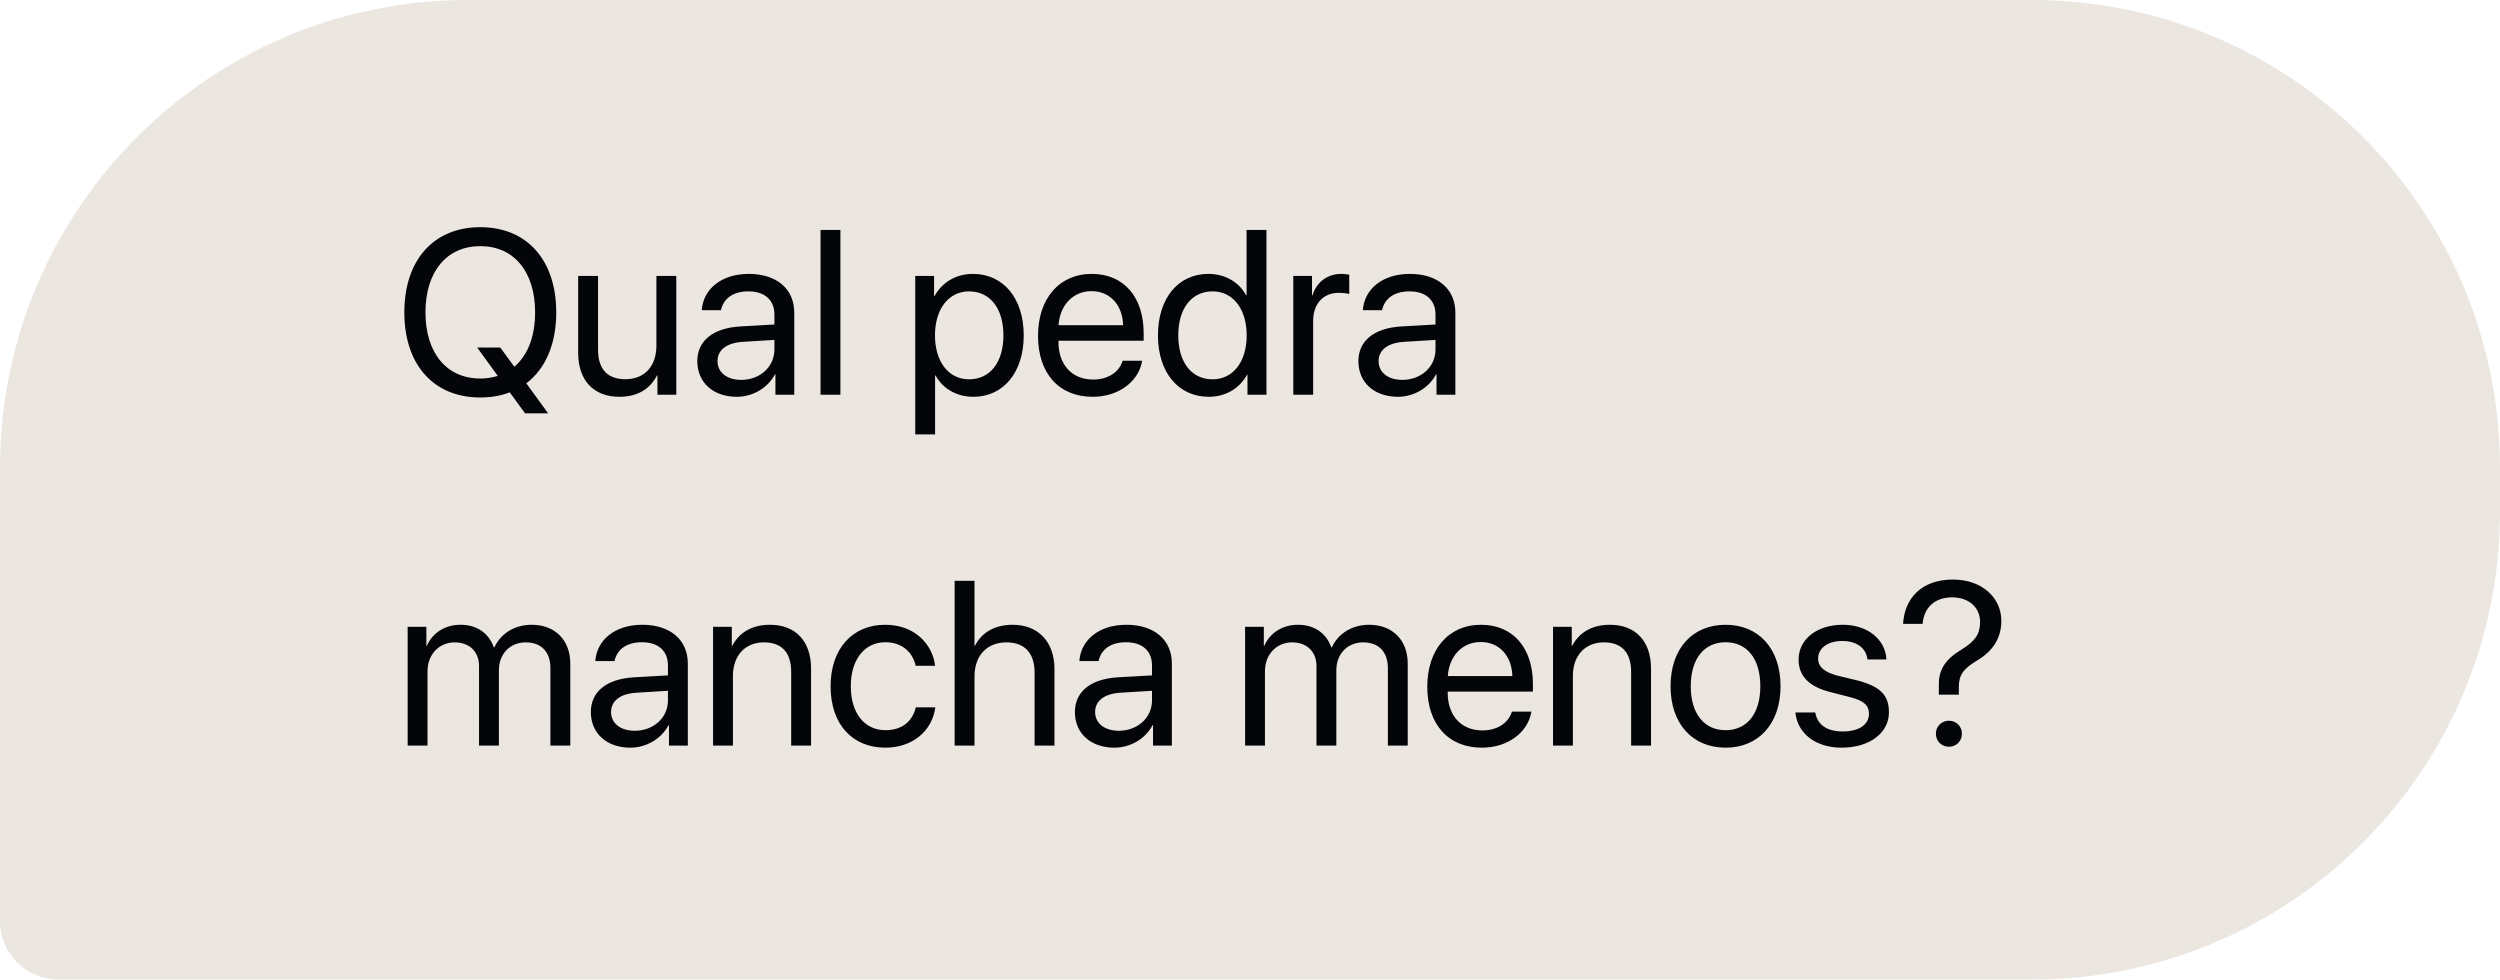
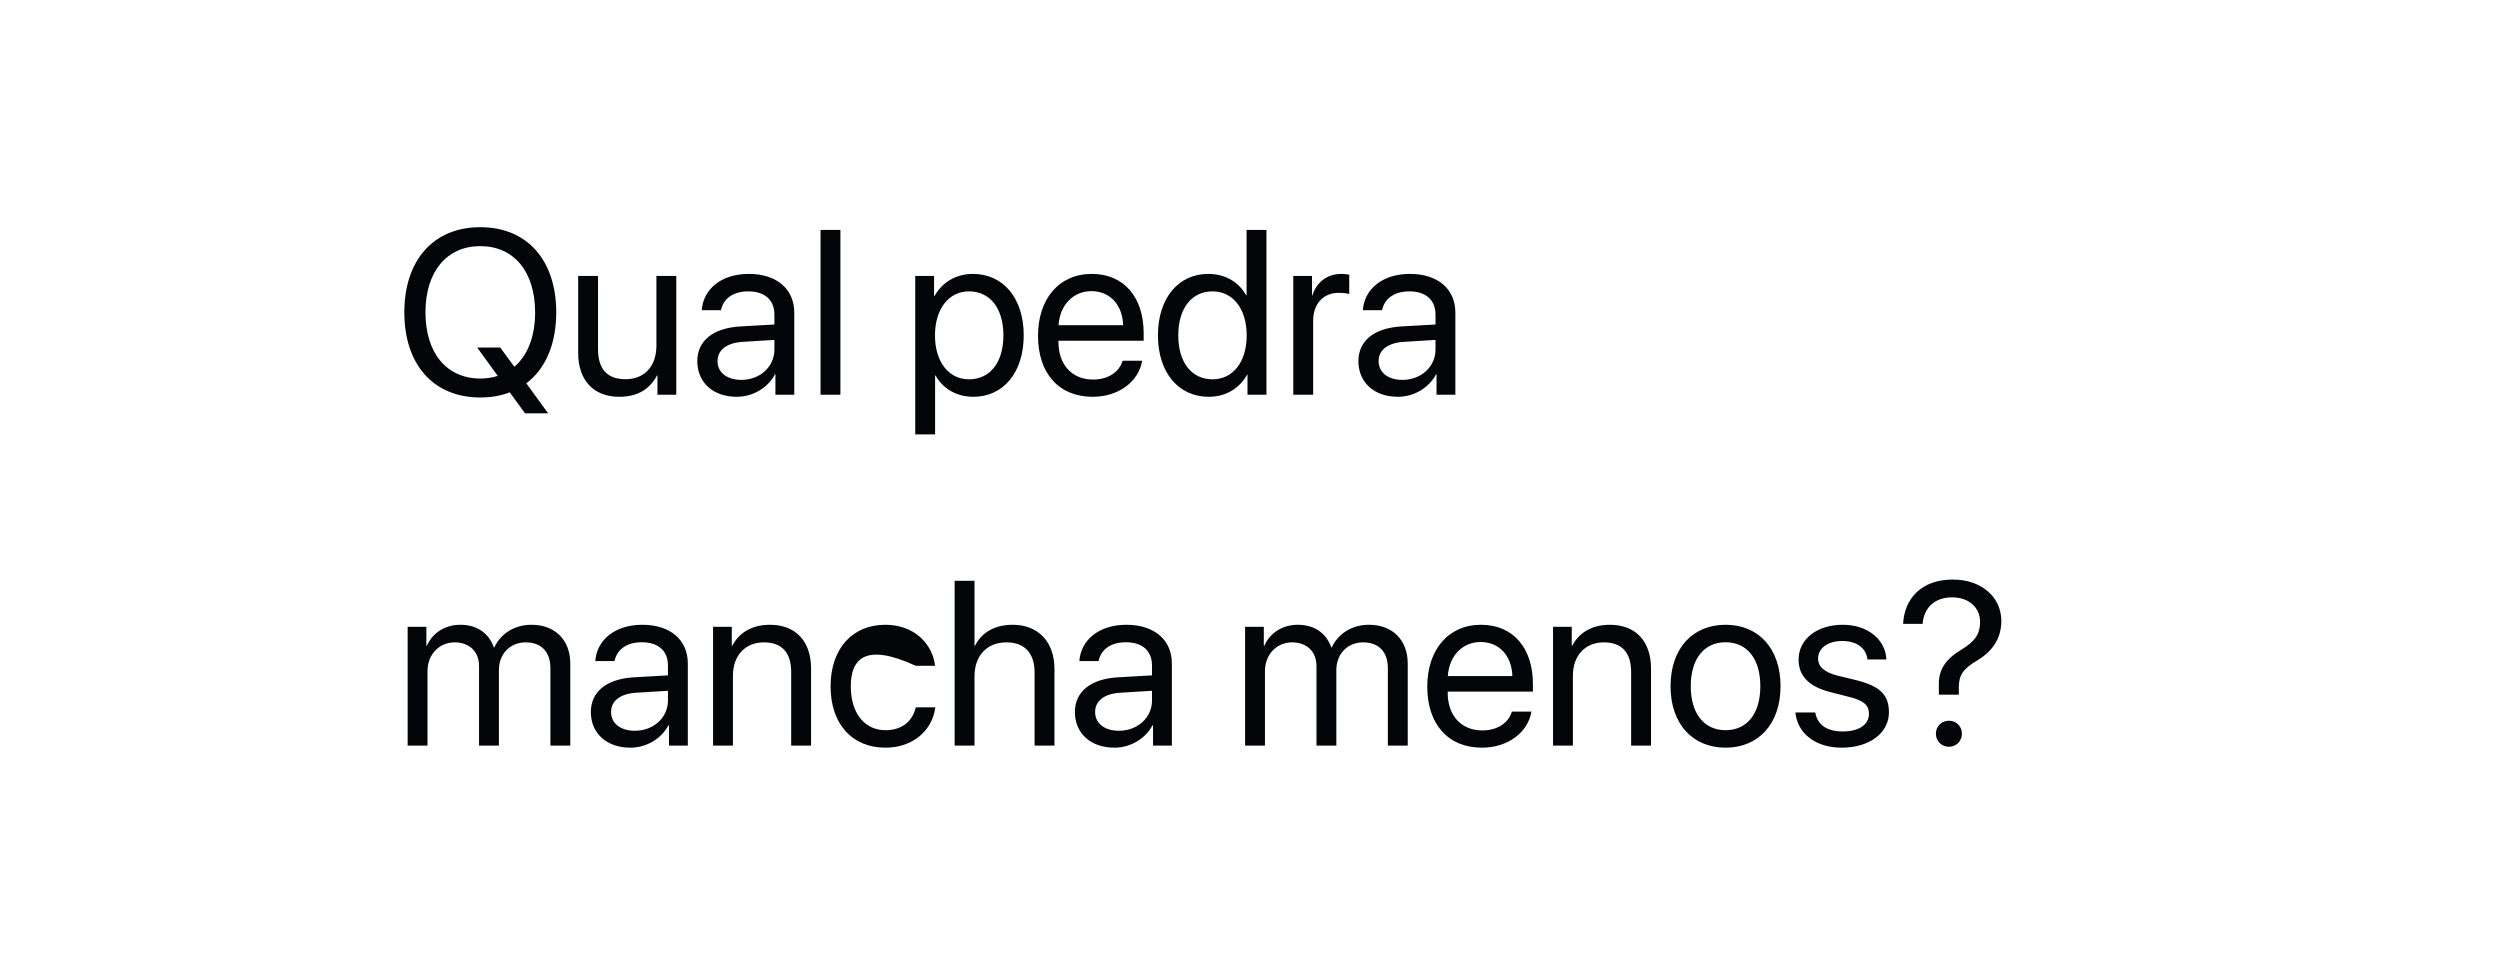
<svg xmlns="http://www.w3.org/2000/svg" width="171" height="67" viewBox="0 0 171 67" fill="none">
-   <path d="M2.83318e-06 32C1.26846e-06 14.327 14.327 0 32 0H139C156.673 0 171 14.327 171 32L171 35C171 52.673 156.673 67 139 67H4C1.791 67 5.77341e-06 65.209 5.57782e-06 63L2.83318e-06 32Z" fill="#ECE6E0" />
-   <path d="M32.852 27.188C29.656 27.188 27.656 24.945 27.656 21.367C27.656 17.789 29.656 15.539 32.852 15.539C36.047 15.539 38.047 17.789 38.047 21.367C38.047 23.547 37.305 25.234 36 26.219L37.492 28.273H35.914L34.867 26.836C34.266 27.07 33.594 27.188 32.852 27.188ZM32.852 25.891C33.281 25.891 33.68 25.828 34.047 25.711L32.641 23.773H34.219L35.18 25.086C36.086 24.32 36.602 23.023 36.602 21.367C36.602 18.586 35.156 16.836 32.852 16.836C30.547 16.836 29.102 18.586 29.102 21.367C29.102 24.141 30.547 25.891 32.852 25.891ZM46.258 18.875L46.258 27H44.969L44.969 25.68H44.938C44.453 26.617 43.609 27.141 42.359 27.141C40.586 27.141 39.547 25.992 39.547 24.148L39.547 18.875H40.906L40.906 23.906C40.906 25.227 41.523 25.938 42.781 25.938C44.102 25.938 44.898 25.031 44.898 23.648L44.898 18.875H46.258ZM50.703 25.984C51.984 25.984 52.969 25.086 52.969 23.914L52.969 23.25L50.797 23.383C49.703 23.453 49.078 23.938 49.078 24.703C49.078 25.477 49.727 25.984 50.703 25.984ZM50.398 27.141C48.781 27.141 47.695 26.164 47.695 24.703C47.695 23.312 48.766 22.438 50.641 22.328L52.969 22.195L52.969 21.516C52.969 20.523 52.312 19.93 51.188 19.93C50.141 19.93 49.484 20.422 49.312 21.219H48C48.094 19.812 49.297 18.734 51.219 18.734C53.125 18.734 54.328 19.766 54.328 21.383L54.328 27H53.039L53.039 25.602H53.008C52.523 26.531 51.492 27.141 50.398 27.141ZM56.125 27L56.125 15.727H57.484L57.484 27H56.125ZM66.547 18.734C68.617 18.734 70.023 20.391 70.023 22.938C70.023 25.484 68.625 27.141 66.578 27.141C65.414 27.141 64.477 26.57 63.992 25.68H63.961L63.961 29.711H62.602L62.602 18.875H63.891L63.891 20.25H63.922C64.422 19.336 65.367 18.734 66.547 18.734ZM66.281 25.945C67.727 25.945 68.633 24.781 68.633 22.938C68.633 21.102 67.727 19.93 66.281 19.93C64.891 19.93 63.953 21.133 63.953 22.938C63.953 24.75 64.891 25.945 66.281 25.945ZM74.656 19.914C73.383 19.914 72.492 20.891 72.406 22.242H76.82C76.789 20.883 75.938 19.914 74.656 19.914ZM76.789 24.672H78.125C77.891 26.094 76.516 27.141 74.742 27.141C72.414 27.141 71 25.523 71 22.969C71 20.445 72.438 18.734 74.68 18.734C76.875 18.734 78.227 20.328 78.227 22.789L78.227 23.305H72.398L72.398 23.383C72.398 24.938 73.312 25.961 74.773 25.961C75.805 25.961 76.562 25.438 76.789 24.672ZM82.68 27.141C80.609 27.141 79.203 25.484 79.203 22.938C79.203 20.391 80.602 18.734 82.648 18.734C83.812 18.734 84.75 19.305 85.234 20.195H85.266L85.266 15.727H86.625L86.625 27H85.328L85.328 25.625H85.305C84.781 26.562 83.852 27.141 82.68 27.141ZM82.938 19.93C81.5 19.93 80.594 21.102 80.594 22.938C80.594 24.781 81.5 25.945 82.938 25.945C84.336 25.945 85.273 24.758 85.273 22.938C85.273 21.125 84.336 19.93 82.938 19.93ZM88.461 27L88.461 18.875H89.742L89.742 20.203H89.773C90.039 19.305 90.789 18.734 91.742 18.734C91.977 18.734 92.18 18.773 92.289 18.789L92.289 20.109C92.18 20.07 91.891 20.031 91.562 20.031C90.508 20.031 89.82 20.789 89.82 21.938L89.82 27H88.461ZM95.922 25.984C97.203 25.984 98.188 25.086 98.188 23.914L98.188 23.25L96.016 23.383C94.922 23.453 94.297 23.938 94.297 24.703C94.297 25.477 94.945 25.984 95.922 25.984ZM95.617 27.141C94 27.141 92.914 26.164 92.914 24.703C92.914 23.312 93.984 22.438 95.859 22.328L98.188 22.195L98.188 21.516C98.188 20.523 97.531 19.93 96.406 19.93C95.359 19.93 94.703 20.422 94.531 21.219H93.219C93.312 19.812 94.516 18.734 96.438 18.734C98.344 18.734 99.547 19.766 99.547 21.383L99.547 27H98.258L98.258 25.602H98.227C97.742 26.531 96.711 27.141 95.617 27.141ZM27.883 51L27.883 42.875H29.164L29.164 44.172H29.195C29.578 43.312 30.406 42.734 31.5 42.734C32.609 42.734 33.43 43.297 33.781 44.281H33.812C34.266 43.312 35.219 42.734 36.359 42.734C37.969 42.734 39.008 43.781 39.008 45.391L39.008 51H37.648L37.648 45.703C37.648 44.594 37.031 43.938 35.961 43.938C34.883 43.938 34.125 44.734 34.125 45.836L34.125 51H32.766L32.766 45.555C32.766 44.578 32.109 43.938 31.102 43.938C30.023 43.938 29.242 44.781 29.242 45.906L29.242 51H27.883ZM43.422 49.984C44.703 49.984 45.688 49.086 45.688 47.914L45.688 47.25L43.516 47.383C42.422 47.453 41.797 47.938 41.797 48.703C41.797 49.477 42.445 49.984 43.422 49.984ZM43.117 51.141C41.5 51.141 40.414 50.164 40.414 48.703C40.414 47.312 41.484 46.438 43.359 46.328L45.688 46.195L45.688 45.516C45.688 44.523 45.031 43.93 43.906 43.93C42.859 43.93 42.203 44.422 42.031 45.219H40.719C40.812 43.812 42.016 42.734 43.938 42.734C45.844 42.734 47.047 43.766 47.047 45.383L47.047 51H45.758L45.758 49.602H45.727C45.242 50.531 44.211 51.141 43.117 51.141ZM48.773 51L48.773 42.875H50.055L50.055 44.172H50.086C50.539 43.297 51.406 42.734 52.664 42.734C54.445 42.734 55.477 43.883 55.477 45.727L55.477 51H54.117L54.117 45.969C54.117 44.656 53.5 43.938 52.25 43.938C50.969 43.938 50.133 44.844 50.133 46.219L50.133 51H48.773ZM63.961 45.539H62.633C62.438 44.656 61.75 43.93 60.555 43.93C59.148 43.93 58.195 45.094 58.195 46.938C58.195 48.828 59.164 49.945 60.57 49.945C61.68 49.945 62.406 49.359 62.641 48.383H63.977C63.766 50 62.406 51.141 60.562 51.141C58.312 51.141 56.812 49.555 56.812 46.938C56.812 44.375 58.305 42.734 60.547 42.734C62.578 42.734 63.789 44.078 63.961 45.539ZM65.297 51L65.297 39.727H66.656L66.656 44.172H66.688C67.141 43.266 68.031 42.734 69.266 42.734C71.047 42.734 72.125 43.938 72.125 45.75L72.125 51H70.766L70.766 46C70.766 44.711 70.117 43.938 68.844 43.938C67.492 43.938 66.656 44.859 66.656 46.266L66.656 51H65.297ZM76.531 49.984C77.812 49.984 78.797 49.086 78.797 47.914L78.797 47.25L76.625 47.383C75.531 47.453 74.906 47.938 74.906 48.703C74.906 49.477 75.555 49.984 76.531 49.984ZM76.227 51.141C74.609 51.141 73.523 50.164 73.523 48.703C73.523 47.312 74.594 46.438 76.469 46.328L78.797 46.195L78.797 45.516C78.797 44.523 78.141 43.93 77.016 43.93C75.969 43.93 75.312 44.422 75.141 45.219H73.828C73.922 43.812 75.125 42.734 77.047 42.734C78.953 42.734 80.156 43.766 80.156 45.383L80.156 51H78.867L78.867 49.602H78.836C78.352 50.531 77.32 51.141 76.227 51.141ZM85.164 51L85.164 42.875H86.445L86.445 44.172H86.477C86.859 43.312 87.688 42.734 88.781 42.734C89.891 42.734 90.711 43.297 91.062 44.281H91.094C91.547 43.312 92.5 42.734 93.641 42.734C95.25 42.734 96.289 43.781 96.289 45.391L96.289 51H94.93L94.93 45.703C94.93 44.594 94.312 43.938 93.242 43.938C92.164 43.938 91.406 44.734 91.406 45.836L91.406 51H90.047L90.047 45.555C90.047 44.578 89.391 43.938 88.383 43.938C87.305 43.938 86.523 44.781 86.523 45.906L86.523 51H85.164ZM101.281 43.914C100.008 43.914 99.117 44.891 99.031 46.242H103.445C103.414 44.883 102.563 43.914 101.281 43.914ZM103.414 48.672H104.75C104.516 50.094 103.141 51.141 101.367 51.141C99.039 51.141 97.625 49.523 97.625 46.969C97.625 44.445 99.062 42.734 101.305 42.734C103.5 42.734 104.852 44.328 104.852 46.789L104.852 47.305H99.023L99.023 47.383C99.023 48.938 99.938 49.961 101.398 49.961C102.43 49.961 103.188 49.438 103.414 48.672ZM106.227 51L106.227 42.875H107.508L107.508 44.172H107.539C107.992 43.297 108.859 42.734 110.117 42.734C111.898 42.734 112.93 43.883 112.93 45.727L112.93 51H111.57L111.57 45.969C111.57 44.656 110.953 43.938 109.703 43.938C108.422 43.938 107.586 44.844 107.586 46.219L107.586 51H106.227ZM118.031 51.141C115.781 51.141 114.266 49.523 114.266 46.938C114.266 44.344 115.781 42.734 118.031 42.734C120.273 42.734 121.789 44.344 121.789 46.938C121.789 49.523 120.273 51.141 118.031 51.141ZM118.031 49.945C119.469 49.945 120.406 48.852 120.406 46.938C120.406 45.023 119.469 43.93 118.031 43.93C116.594 43.93 115.648 45.023 115.648 46.938C115.648 48.852 116.594 49.945 118.031 49.945ZM123.023 45.117C123.023 43.727 124.266 42.734 126.055 42.734C127.734 42.734 128.969 43.734 129.031 45.109H127.734C127.641 44.328 127.008 43.844 126.008 43.844C125.016 43.844 124.359 44.336 124.359 45.047C124.359 45.609 124.789 45.984 125.711 46.219L126.969 46.523C128.609 46.938 129.203 47.531 129.203 48.727C129.203 50.141 127.867 51.141 125.969 51.141C124.188 51.141 122.945 50.172 122.805 48.734H124.164C124.313 49.578 124.953 50.031 126.055 50.031C127.156 50.031 127.836 49.562 127.836 48.828C127.836 48.25 127.5 47.938 126.586 47.695L125.156 47.328C123.727 46.961 123.023 46.227 123.023 45.117ZM130.172 42.672C130.258 40.984 131.383 39.641 133.578 39.641C135.547 39.641 136.891 40.859 136.891 42.469C136.891 43.695 136.258 44.562 135.258 45.164C134.266 45.75 133.984 46.188 133.984 47.008L133.984 47.516H132.617L132.617 46.797C132.609 45.766 133.109 45.062 134.18 44.422C135.086 43.867 135.438 43.375 135.438 42.539C135.438 41.57 134.688 40.859 133.523 40.859C132.344 40.859 131.594 41.555 131.508 42.672H130.172ZM133.305 51.078C132.805 51.078 132.414 50.688 132.414 50.188C132.414 49.68 132.805 49.297 133.305 49.297C133.813 49.297 134.195 49.68 134.195 50.188C134.195 50.688 133.813 51.078 133.305 51.078Z" fill="#040509" />
+   <path d="M32.852 27.188C29.656 27.188 27.656 24.945 27.656 21.367C27.656 17.789 29.656 15.539 32.852 15.539C36.047 15.539 38.047 17.789 38.047 21.367C38.047 23.547 37.305 25.234 36 26.219L37.492 28.273H35.914L34.867 26.836C34.266 27.07 33.594 27.188 32.852 27.188ZM32.852 25.891C33.281 25.891 33.68 25.828 34.047 25.711L32.641 23.773H34.219L35.18 25.086C36.086 24.32 36.602 23.023 36.602 21.367C36.602 18.586 35.156 16.836 32.852 16.836C30.547 16.836 29.102 18.586 29.102 21.367C29.102 24.141 30.547 25.891 32.852 25.891ZM46.258 18.875L46.258 27H44.969L44.969 25.68H44.938C44.453 26.617 43.609 27.141 42.359 27.141C40.586 27.141 39.547 25.992 39.547 24.148L39.547 18.875H40.906L40.906 23.906C40.906 25.227 41.523 25.938 42.781 25.938C44.102 25.938 44.898 25.031 44.898 23.648L44.898 18.875H46.258ZM50.703 25.984C51.984 25.984 52.969 25.086 52.969 23.914L52.969 23.25L50.797 23.383C49.703 23.453 49.078 23.938 49.078 24.703C49.078 25.477 49.727 25.984 50.703 25.984ZM50.398 27.141C48.781 27.141 47.695 26.164 47.695 24.703C47.695 23.312 48.766 22.438 50.641 22.328L52.969 22.195L52.969 21.516C52.969 20.523 52.312 19.93 51.188 19.93C50.141 19.93 49.484 20.422 49.312 21.219H48C48.094 19.812 49.297 18.734 51.219 18.734C53.125 18.734 54.328 19.766 54.328 21.383L54.328 27H53.039L53.039 25.602H53.008C52.523 26.531 51.492 27.141 50.398 27.141ZM56.125 27L56.125 15.727H57.484L57.484 27H56.125ZM66.547 18.734C68.617 18.734 70.023 20.391 70.023 22.938C70.023 25.484 68.625 27.141 66.578 27.141C65.414 27.141 64.477 26.57 63.992 25.68H63.961L63.961 29.711H62.602L62.602 18.875H63.891L63.891 20.25H63.922C64.422 19.336 65.367 18.734 66.547 18.734ZM66.281 25.945C67.727 25.945 68.633 24.781 68.633 22.938C68.633 21.102 67.727 19.93 66.281 19.93C64.891 19.93 63.953 21.133 63.953 22.938C63.953 24.75 64.891 25.945 66.281 25.945ZM74.656 19.914C73.383 19.914 72.492 20.891 72.406 22.242H76.82C76.789 20.883 75.938 19.914 74.656 19.914ZM76.789 24.672H78.125C77.891 26.094 76.516 27.141 74.742 27.141C72.414 27.141 71 25.523 71 22.969C71 20.445 72.438 18.734 74.68 18.734C76.875 18.734 78.227 20.328 78.227 22.789L78.227 23.305H72.398L72.398 23.383C72.398 24.938 73.312 25.961 74.773 25.961C75.805 25.961 76.562 25.438 76.789 24.672ZM82.68 27.141C80.609 27.141 79.203 25.484 79.203 22.938C79.203 20.391 80.602 18.734 82.648 18.734C83.812 18.734 84.75 19.305 85.234 20.195H85.266L85.266 15.727H86.625L86.625 27H85.328L85.328 25.625H85.305C84.781 26.562 83.852 27.141 82.68 27.141ZM82.938 19.93C81.5 19.93 80.594 21.102 80.594 22.938C80.594 24.781 81.5 25.945 82.938 25.945C84.336 25.945 85.273 24.758 85.273 22.938C85.273 21.125 84.336 19.93 82.938 19.93ZM88.461 27L88.461 18.875H89.742L89.742 20.203H89.773C90.039 19.305 90.789 18.734 91.742 18.734C91.977 18.734 92.18 18.773 92.289 18.789L92.289 20.109C92.18 20.07 91.891 20.031 91.562 20.031C90.508 20.031 89.82 20.789 89.82 21.938L89.82 27H88.461ZM95.922 25.984C97.203 25.984 98.188 25.086 98.188 23.914L98.188 23.25L96.016 23.383C94.922 23.453 94.297 23.938 94.297 24.703C94.297 25.477 94.945 25.984 95.922 25.984ZM95.617 27.141C94 27.141 92.914 26.164 92.914 24.703C92.914 23.312 93.984 22.438 95.859 22.328L98.188 22.195L98.188 21.516C98.188 20.523 97.531 19.93 96.406 19.93C95.359 19.93 94.703 20.422 94.531 21.219H93.219C93.312 19.812 94.516 18.734 96.438 18.734C98.344 18.734 99.547 19.766 99.547 21.383L99.547 27H98.258L98.258 25.602H98.227C97.742 26.531 96.711 27.141 95.617 27.141ZM27.883 51L27.883 42.875H29.164L29.164 44.172H29.195C29.578 43.312 30.406 42.734 31.5 42.734C32.609 42.734 33.43 43.297 33.781 44.281H33.812C34.266 43.312 35.219 42.734 36.359 42.734C37.969 42.734 39.008 43.781 39.008 45.391L39.008 51H37.648L37.648 45.703C37.648 44.594 37.031 43.938 35.961 43.938C34.883 43.938 34.125 44.734 34.125 45.836L34.125 51H32.766L32.766 45.555C32.766 44.578 32.109 43.938 31.102 43.938C30.023 43.938 29.242 44.781 29.242 45.906L29.242 51H27.883ZM43.422 49.984C44.703 49.984 45.688 49.086 45.688 47.914L45.688 47.25L43.516 47.383C42.422 47.453 41.797 47.938 41.797 48.703C41.797 49.477 42.445 49.984 43.422 49.984ZM43.117 51.141C41.5 51.141 40.414 50.164 40.414 48.703C40.414 47.312 41.484 46.438 43.359 46.328L45.688 46.195L45.688 45.516C45.688 44.523 45.031 43.93 43.906 43.93C42.859 43.93 42.203 44.422 42.031 45.219H40.719C40.812 43.812 42.016 42.734 43.938 42.734C45.844 42.734 47.047 43.766 47.047 45.383L47.047 51H45.758L45.758 49.602H45.727C45.242 50.531 44.211 51.141 43.117 51.141ZM48.773 51L48.773 42.875H50.055L50.055 44.172H50.086C50.539 43.297 51.406 42.734 52.664 42.734C54.445 42.734 55.477 43.883 55.477 45.727L55.477 51H54.117L54.117 45.969C54.117 44.656 53.5 43.938 52.25 43.938C50.969 43.938 50.133 44.844 50.133 46.219L50.133 51H48.773ZM63.961 45.539H62.633C59.148 43.93 58.195 45.094 58.195 46.938C58.195 48.828 59.164 49.945 60.57 49.945C61.68 49.945 62.406 49.359 62.641 48.383H63.977C63.766 50 62.406 51.141 60.562 51.141C58.312 51.141 56.812 49.555 56.812 46.938C56.812 44.375 58.305 42.734 60.547 42.734C62.578 42.734 63.789 44.078 63.961 45.539ZM65.297 51L65.297 39.727H66.656L66.656 44.172H66.688C67.141 43.266 68.031 42.734 69.266 42.734C71.047 42.734 72.125 43.938 72.125 45.75L72.125 51H70.766L70.766 46C70.766 44.711 70.117 43.938 68.844 43.938C67.492 43.938 66.656 44.859 66.656 46.266L66.656 51H65.297ZM76.531 49.984C77.812 49.984 78.797 49.086 78.797 47.914L78.797 47.25L76.625 47.383C75.531 47.453 74.906 47.938 74.906 48.703C74.906 49.477 75.555 49.984 76.531 49.984ZM76.227 51.141C74.609 51.141 73.523 50.164 73.523 48.703C73.523 47.312 74.594 46.438 76.469 46.328L78.797 46.195L78.797 45.516C78.797 44.523 78.141 43.93 77.016 43.93C75.969 43.93 75.312 44.422 75.141 45.219H73.828C73.922 43.812 75.125 42.734 77.047 42.734C78.953 42.734 80.156 43.766 80.156 45.383L80.156 51H78.867L78.867 49.602H78.836C78.352 50.531 77.32 51.141 76.227 51.141ZM85.164 51L85.164 42.875H86.445L86.445 44.172H86.477C86.859 43.312 87.688 42.734 88.781 42.734C89.891 42.734 90.711 43.297 91.062 44.281H91.094C91.547 43.312 92.5 42.734 93.641 42.734C95.25 42.734 96.289 43.781 96.289 45.391L96.289 51H94.93L94.93 45.703C94.93 44.594 94.312 43.938 93.242 43.938C92.164 43.938 91.406 44.734 91.406 45.836L91.406 51H90.047L90.047 45.555C90.047 44.578 89.391 43.938 88.383 43.938C87.305 43.938 86.523 44.781 86.523 45.906L86.523 51H85.164ZM101.281 43.914C100.008 43.914 99.117 44.891 99.031 46.242H103.445C103.414 44.883 102.563 43.914 101.281 43.914ZM103.414 48.672H104.75C104.516 50.094 103.141 51.141 101.367 51.141C99.039 51.141 97.625 49.523 97.625 46.969C97.625 44.445 99.062 42.734 101.305 42.734C103.5 42.734 104.852 44.328 104.852 46.789L104.852 47.305H99.023L99.023 47.383C99.023 48.938 99.938 49.961 101.398 49.961C102.43 49.961 103.188 49.438 103.414 48.672ZM106.227 51L106.227 42.875H107.508L107.508 44.172H107.539C107.992 43.297 108.859 42.734 110.117 42.734C111.898 42.734 112.93 43.883 112.93 45.727L112.93 51H111.57L111.57 45.969C111.57 44.656 110.953 43.938 109.703 43.938C108.422 43.938 107.586 44.844 107.586 46.219L107.586 51H106.227ZM118.031 51.141C115.781 51.141 114.266 49.523 114.266 46.938C114.266 44.344 115.781 42.734 118.031 42.734C120.273 42.734 121.789 44.344 121.789 46.938C121.789 49.523 120.273 51.141 118.031 51.141ZM118.031 49.945C119.469 49.945 120.406 48.852 120.406 46.938C120.406 45.023 119.469 43.93 118.031 43.93C116.594 43.93 115.648 45.023 115.648 46.938C115.648 48.852 116.594 49.945 118.031 49.945ZM123.023 45.117C123.023 43.727 124.266 42.734 126.055 42.734C127.734 42.734 128.969 43.734 129.031 45.109H127.734C127.641 44.328 127.008 43.844 126.008 43.844C125.016 43.844 124.359 44.336 124.359 45.047C124.359 45.609 124.789 45.984 125.711 46.219L126.969 46.523C128.609 46.938 129.203 47.531 129.203 48.727C129.203 50.141 127.867 51.141 125.969 51.141C124.188 51.141 122.945 50.172 122.805 48.734H124.164C124.313 49.578 124.953 50.031 126.055 50.031C127.156 50.031 127.836 49.562 127.836 48.828C127.836 48.25 127.5 47.938 126.586 47.695L125.156 47.328C123.727 46.961 123.023 46.227 123.023 45.117ZM130.172 42.672C130.258 40.984 131.383 39.641 133.578 39.641C135.547 39.641 136.891 40.859 136.891 42.469C136.891 43.695 136.258 44.562 135.258 45.164C134.266 45.75 133.984 46.188 133.984 47.008L133.984 47.516H132.617L132.617 46.797C132.609 45.766 133.109 45.062 134.18 44.422C135.086 43.867 135.438 43.375 135.438 42.539C135.438 41.57 134.688 40.859 133.523 40.859C132.344 40.859 131.594 41.555 131.508 42.672H130.172ZM133.305 51.078C132.805 51.078 132.414 50.688 132.414 50.188C132.414 49.68 132.805 49.297 133.305 49.297C133.813 49.297 134.195 49.68 134.195 50.188C134.195 50.688 133.813 51.078 133.305 51.078Z" fill="#040509" />
</svg>